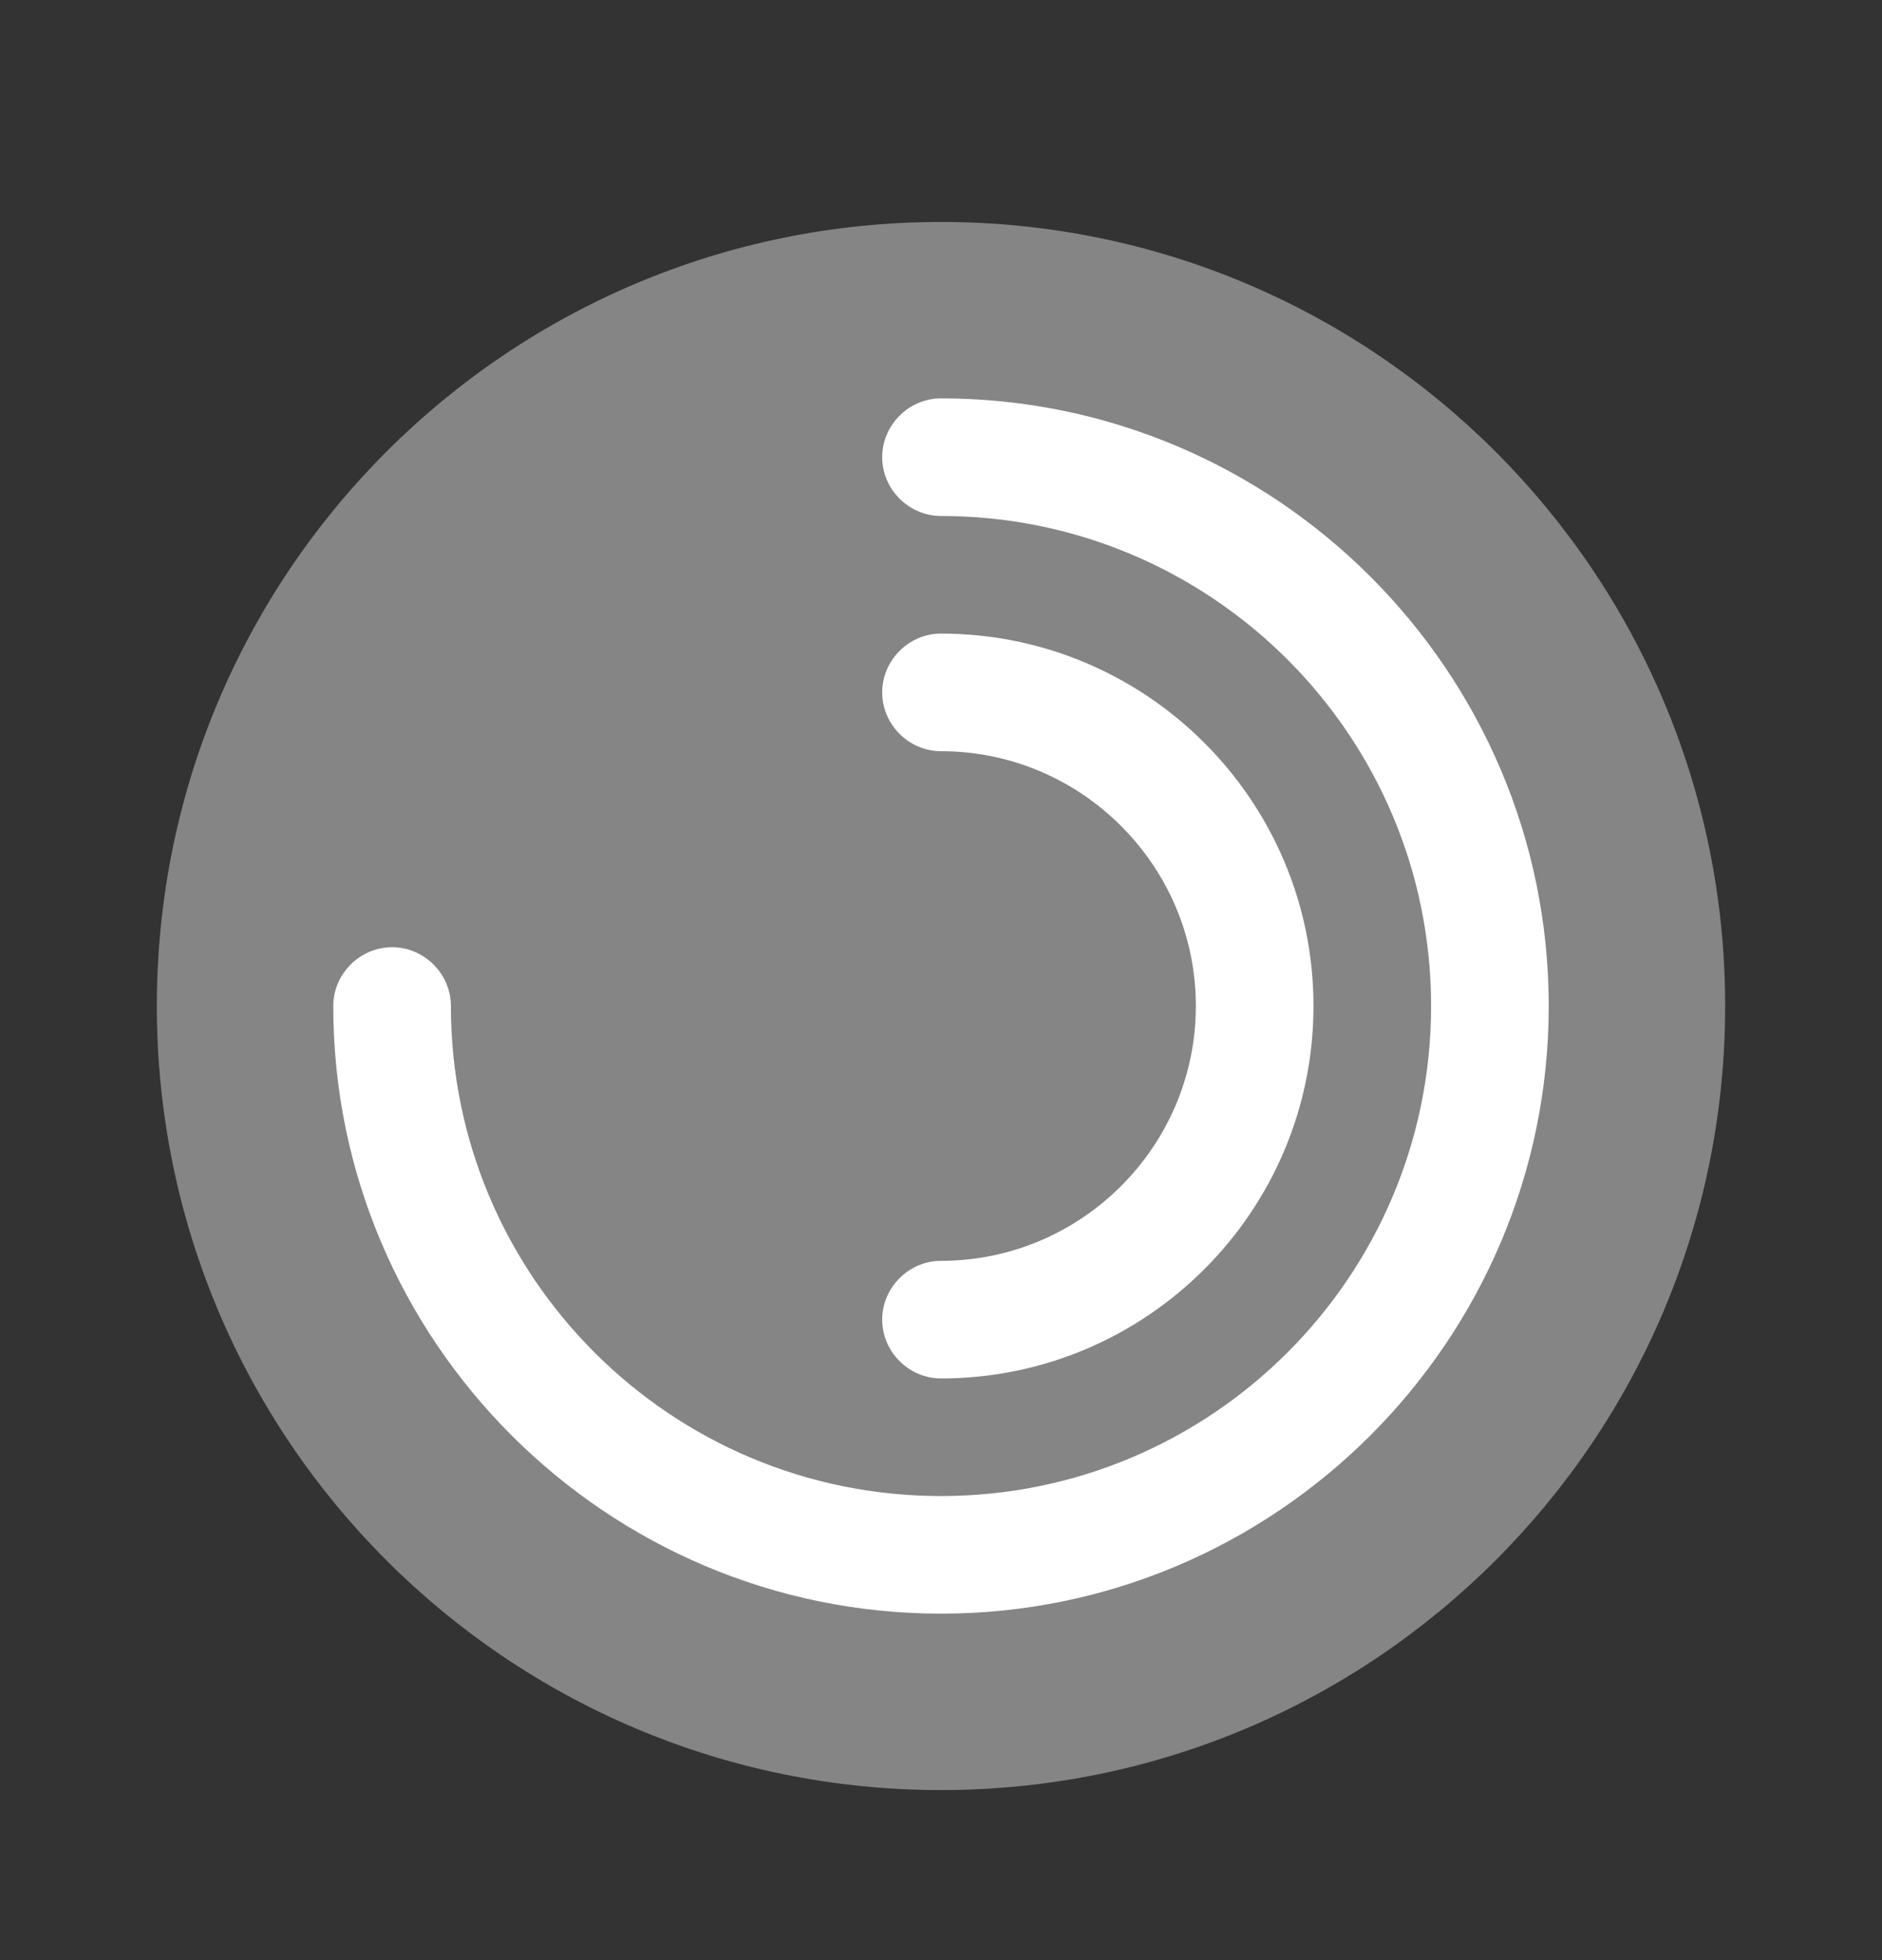
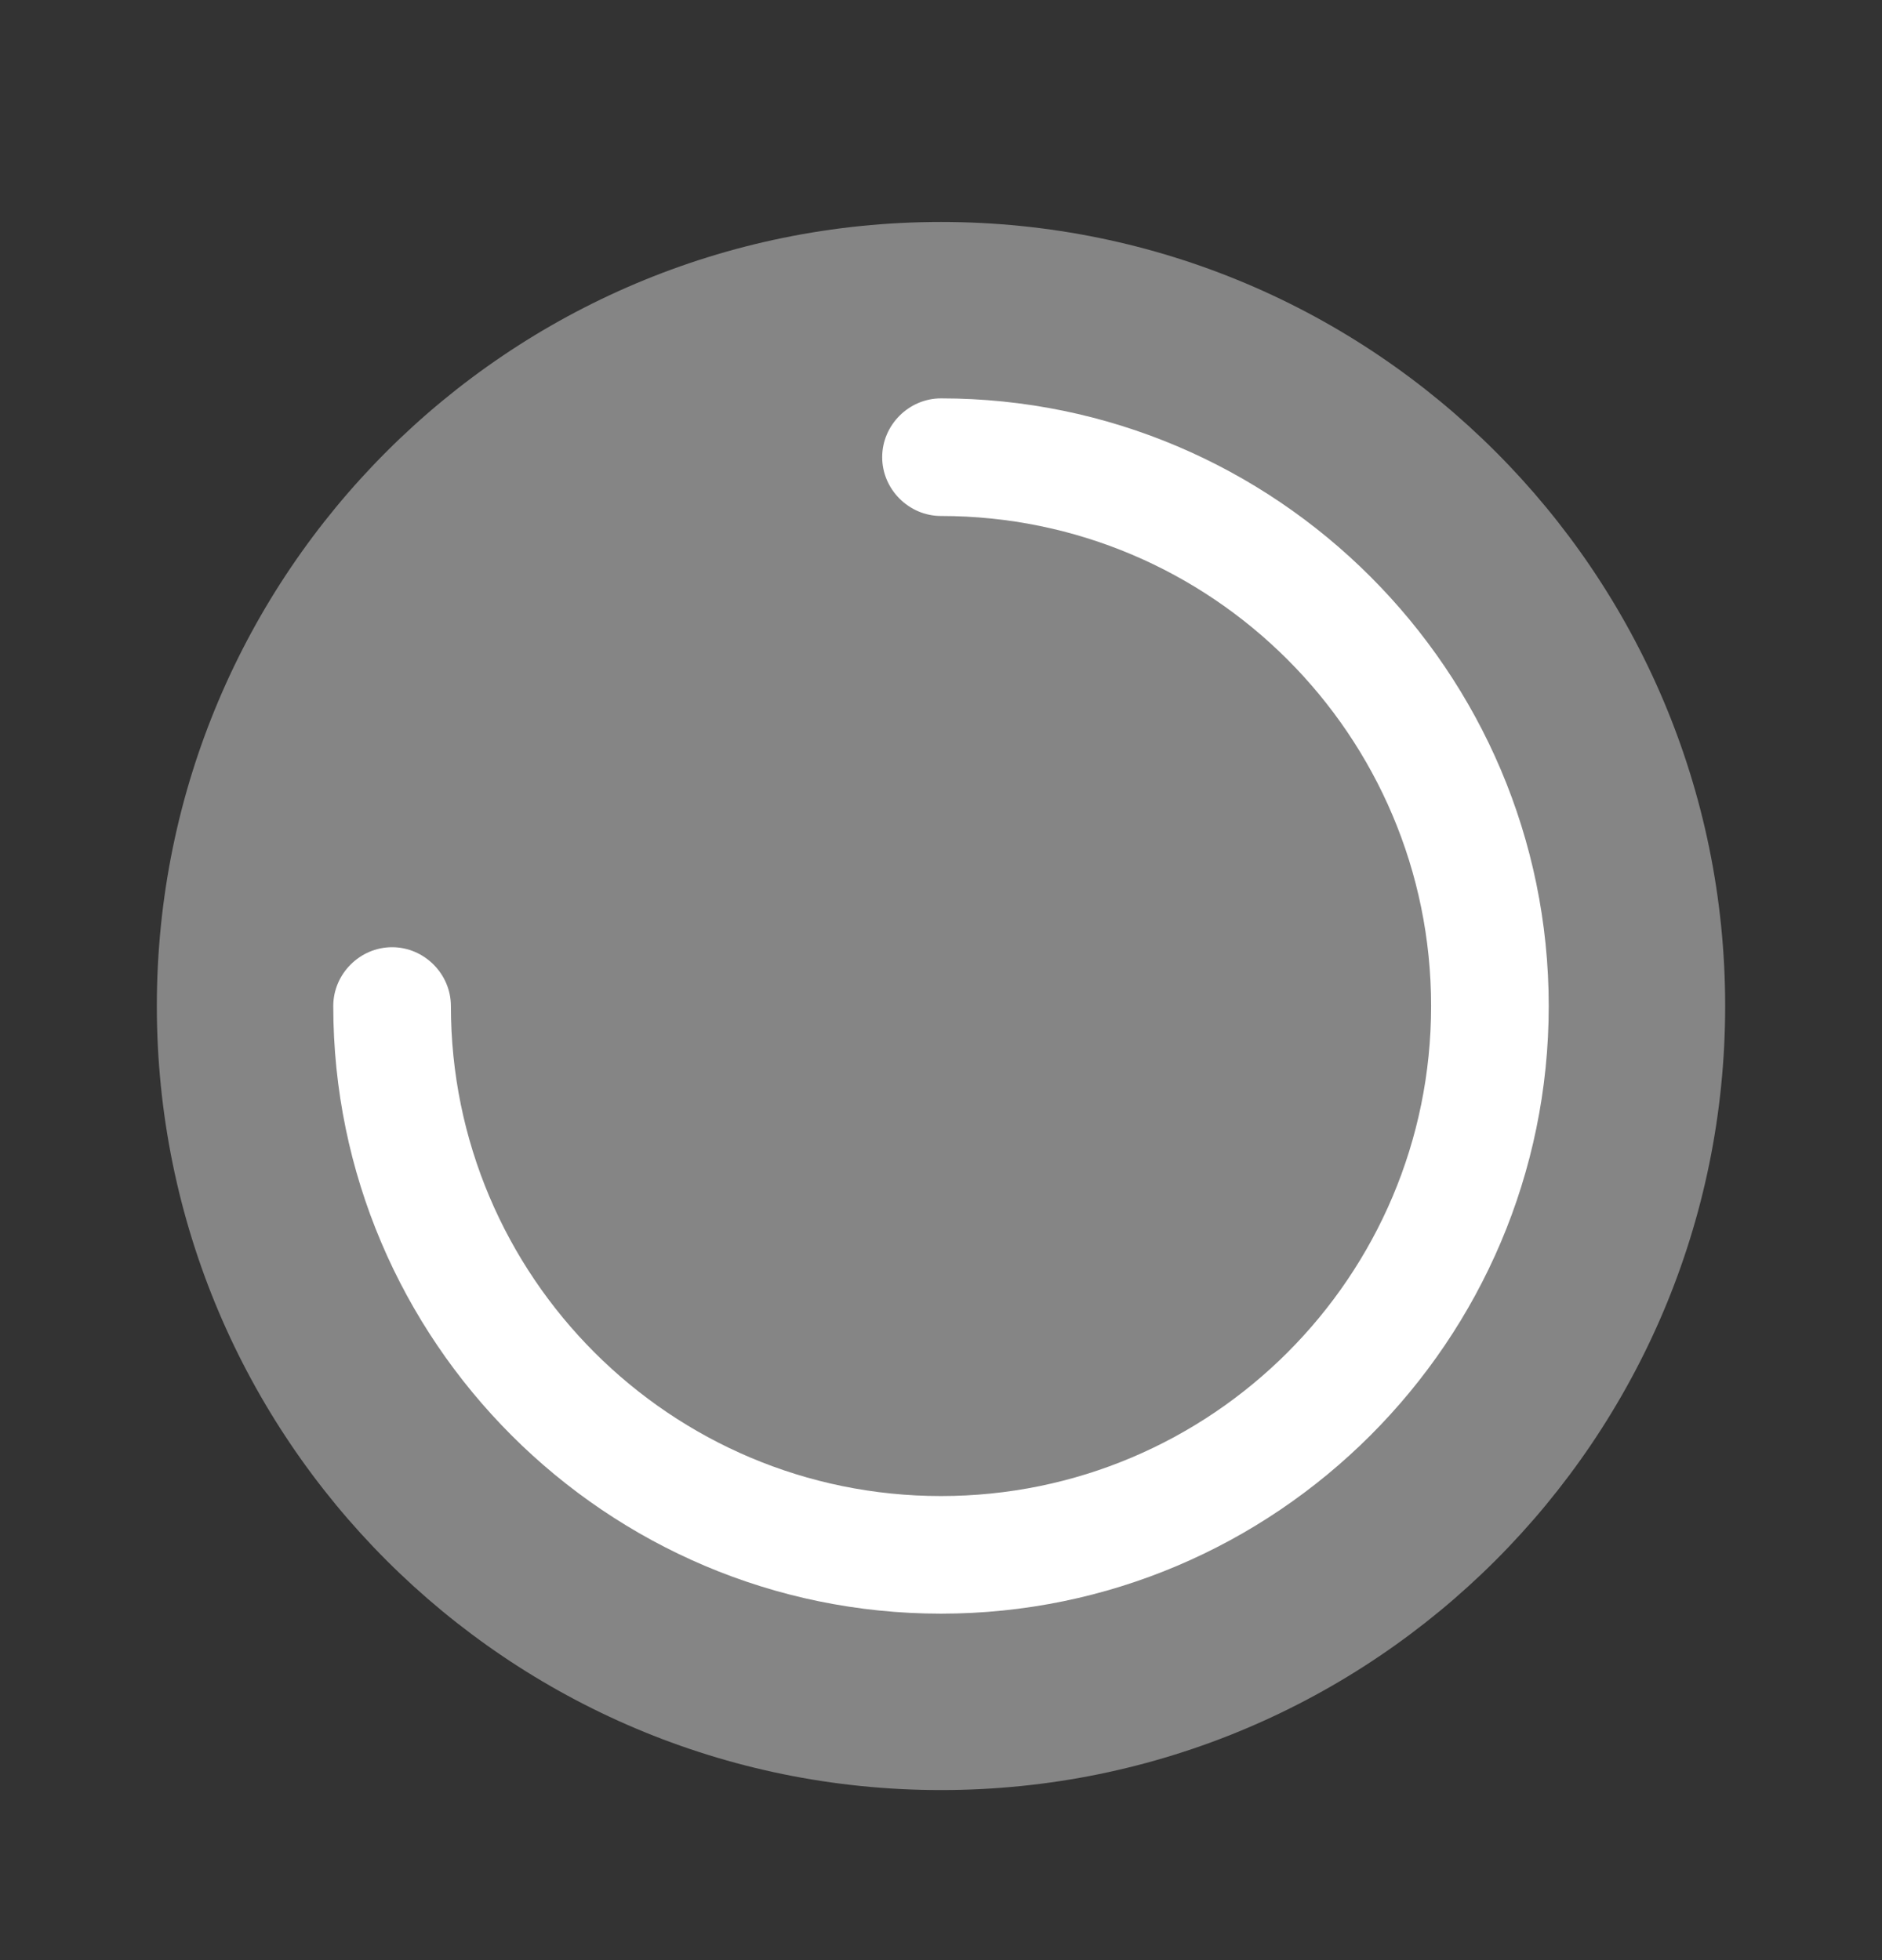
<svg xmlns="http://www.w3.org/2000/svg" width="24" height="25" viewBox="0 0 24 25" fill="none">
  <rect x="0" y="0" width="24" height="25" fill="#333333" stroke="none" />
  <path opacity="0.4" d="M12 22.831C17.523 22.831 22 18.354 22 12.831C22 7.308 17.523 2.831 12 2.831C6.477 2.831 2 7.308 2 12.831C2 18.354 6.477 22.831 12 22.831Z" fill="white" />
  <path d="M12 20.581C7.73 20.581 4.25 17.101 4.25 12.831C4.25 12.421 4.59 12.081 5 12.081C5.41 12.081 5.75 12.421 5.75 12.831C5.75 16.281 8.55 19.081 12 19.081C15.45 19.081 18.25 16.281 18.25 12.831C18.25 9.381 15.45 6.581 12 6.581C11.59 6.581 11.25 6.241 11.25 5.831C11.25 5.421 11.59 5.081 12 5.081C16.27 5.081 19.75 8.561 19.75 12.831C19.75 17.101 16.27 20.581 12 20.581Z" fill="white" />
-   <path d="M12 17.581C11.59 17.581 11.25 17.241 11.25 16.831C11.25 16.421 11.59 16.081 12 16.081C13.79 16.081 15.25 14.621 15.25 12.831C15.25 11.041 13.79 9.581 12 9.581C11.59 9.581 11.25 9.241 11.25 8.831C11.25 8.421 11.59 8.081 12 8.081C14.62 8.081 16.75 10.211 16.75 12.831C16.75 15.451 14.62 17.581 12 17.581Z" fill="white" />
</svg>